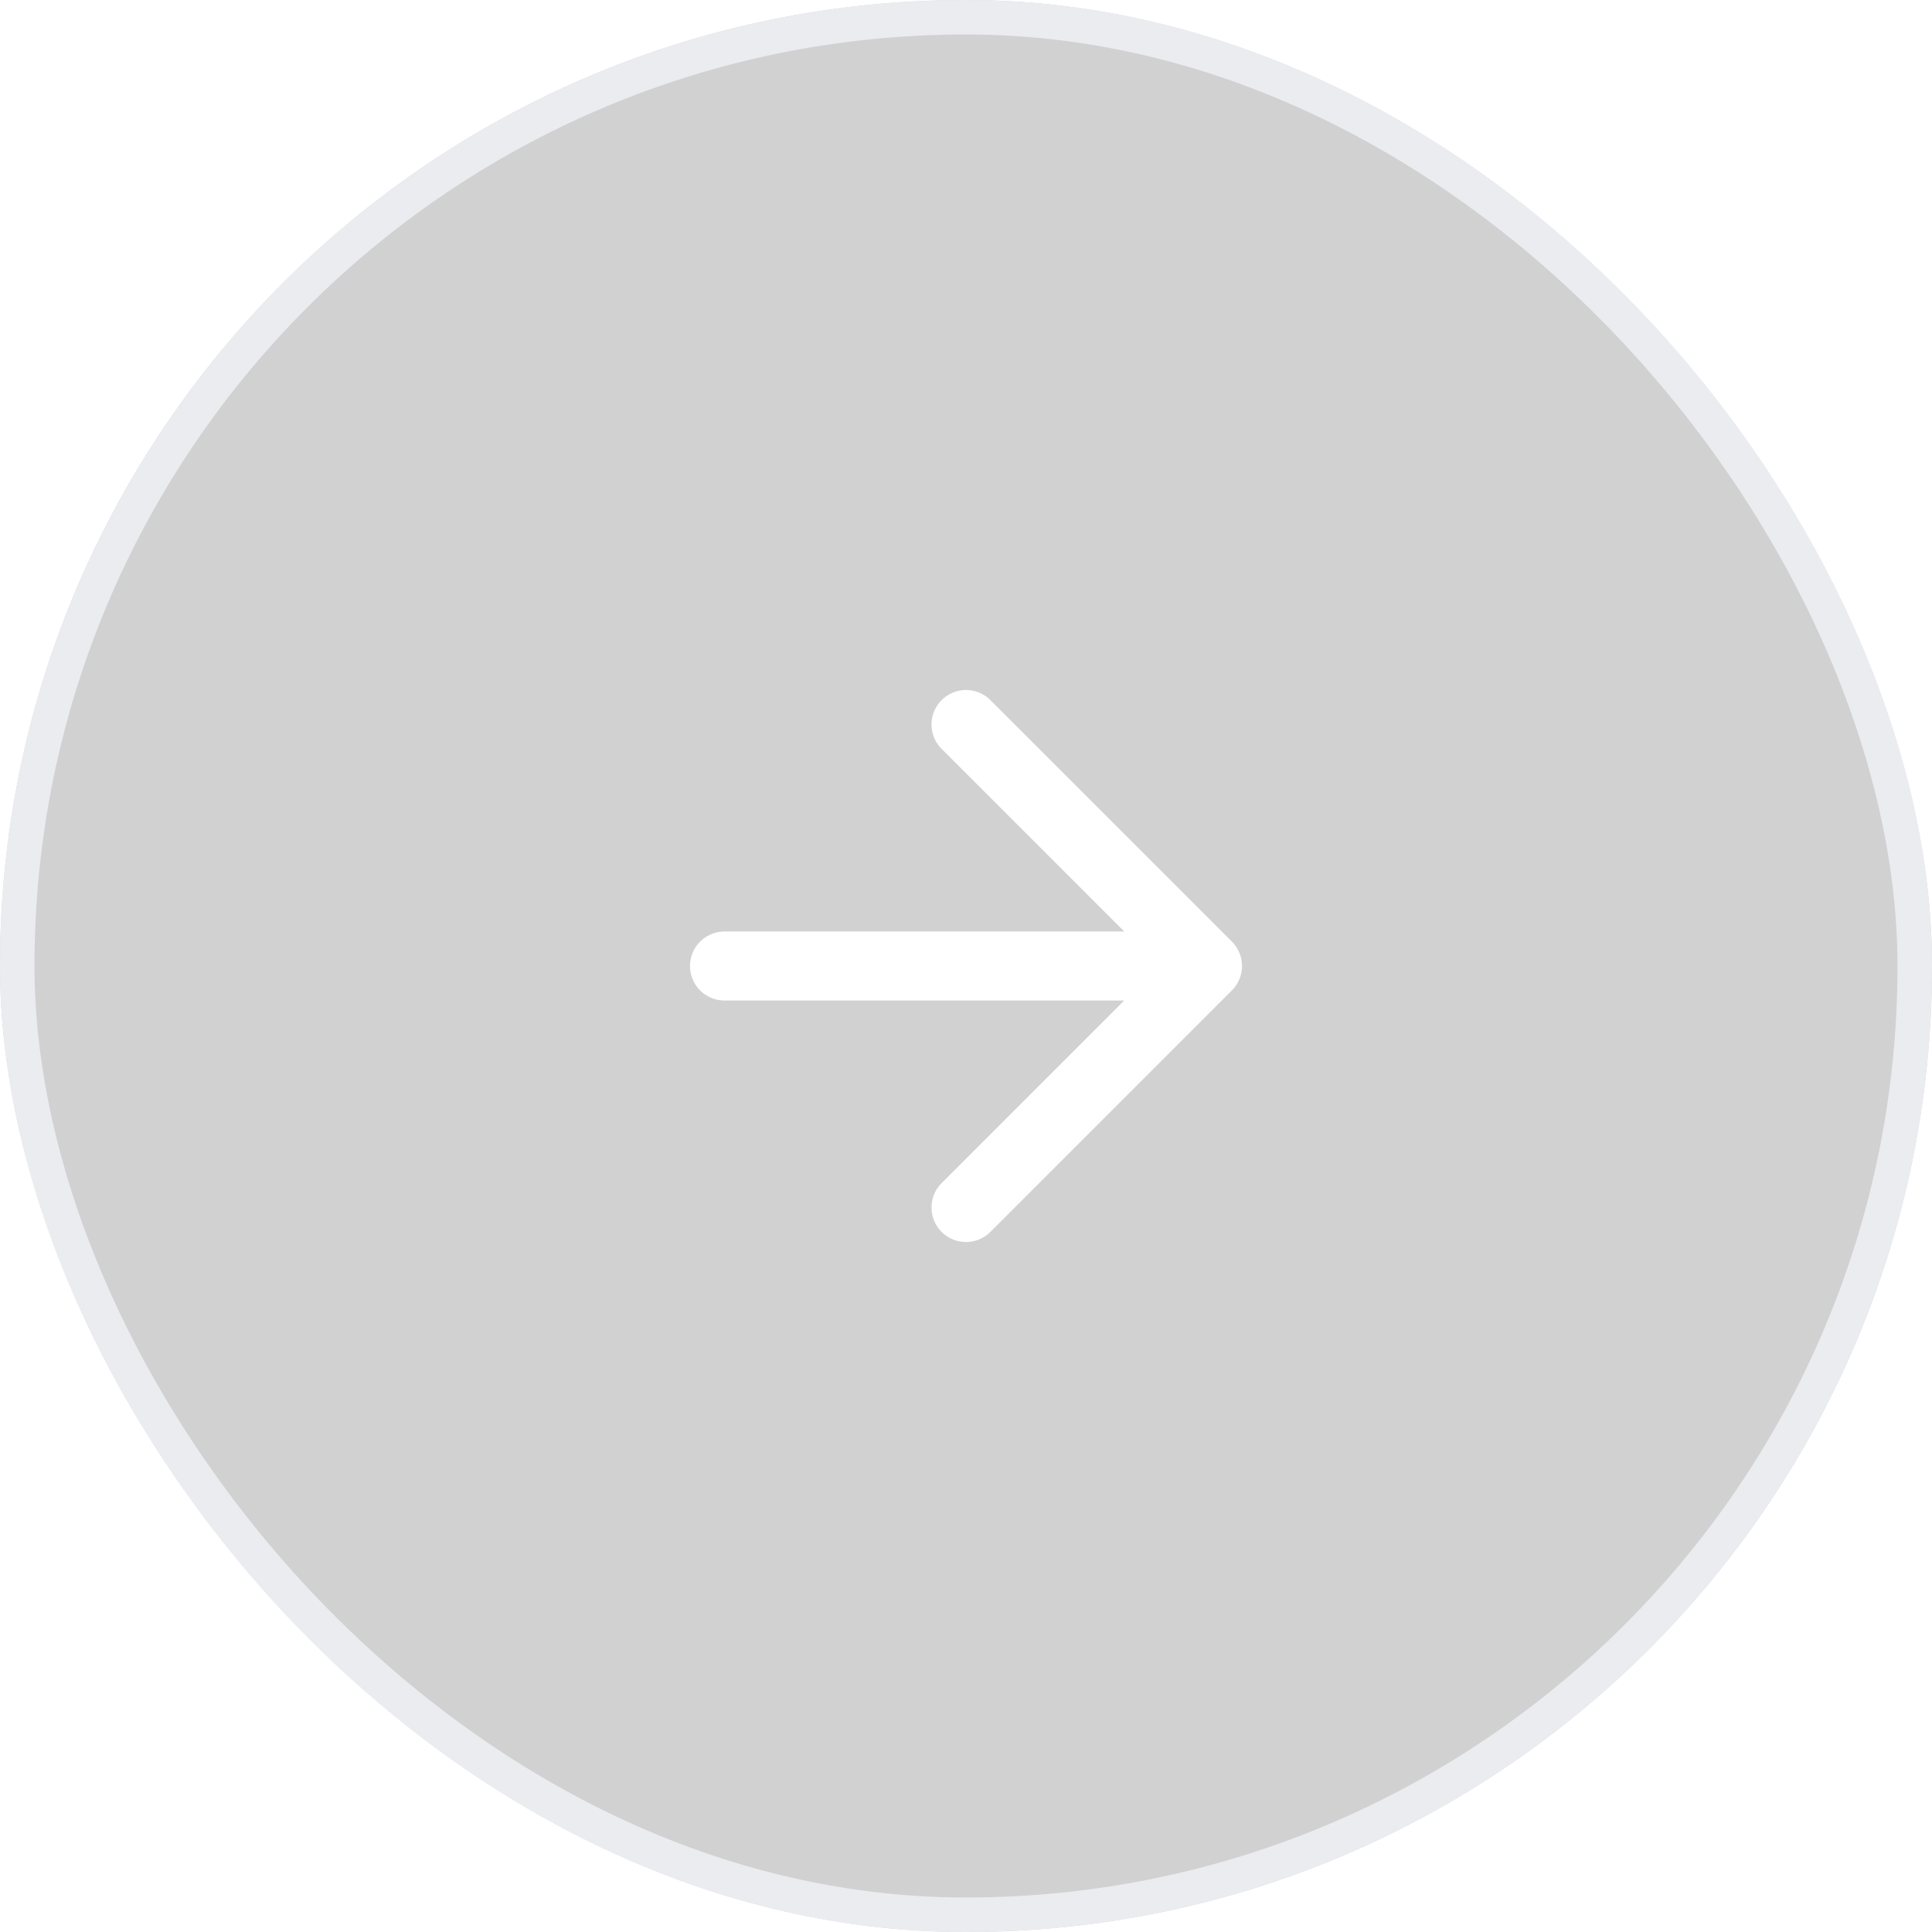
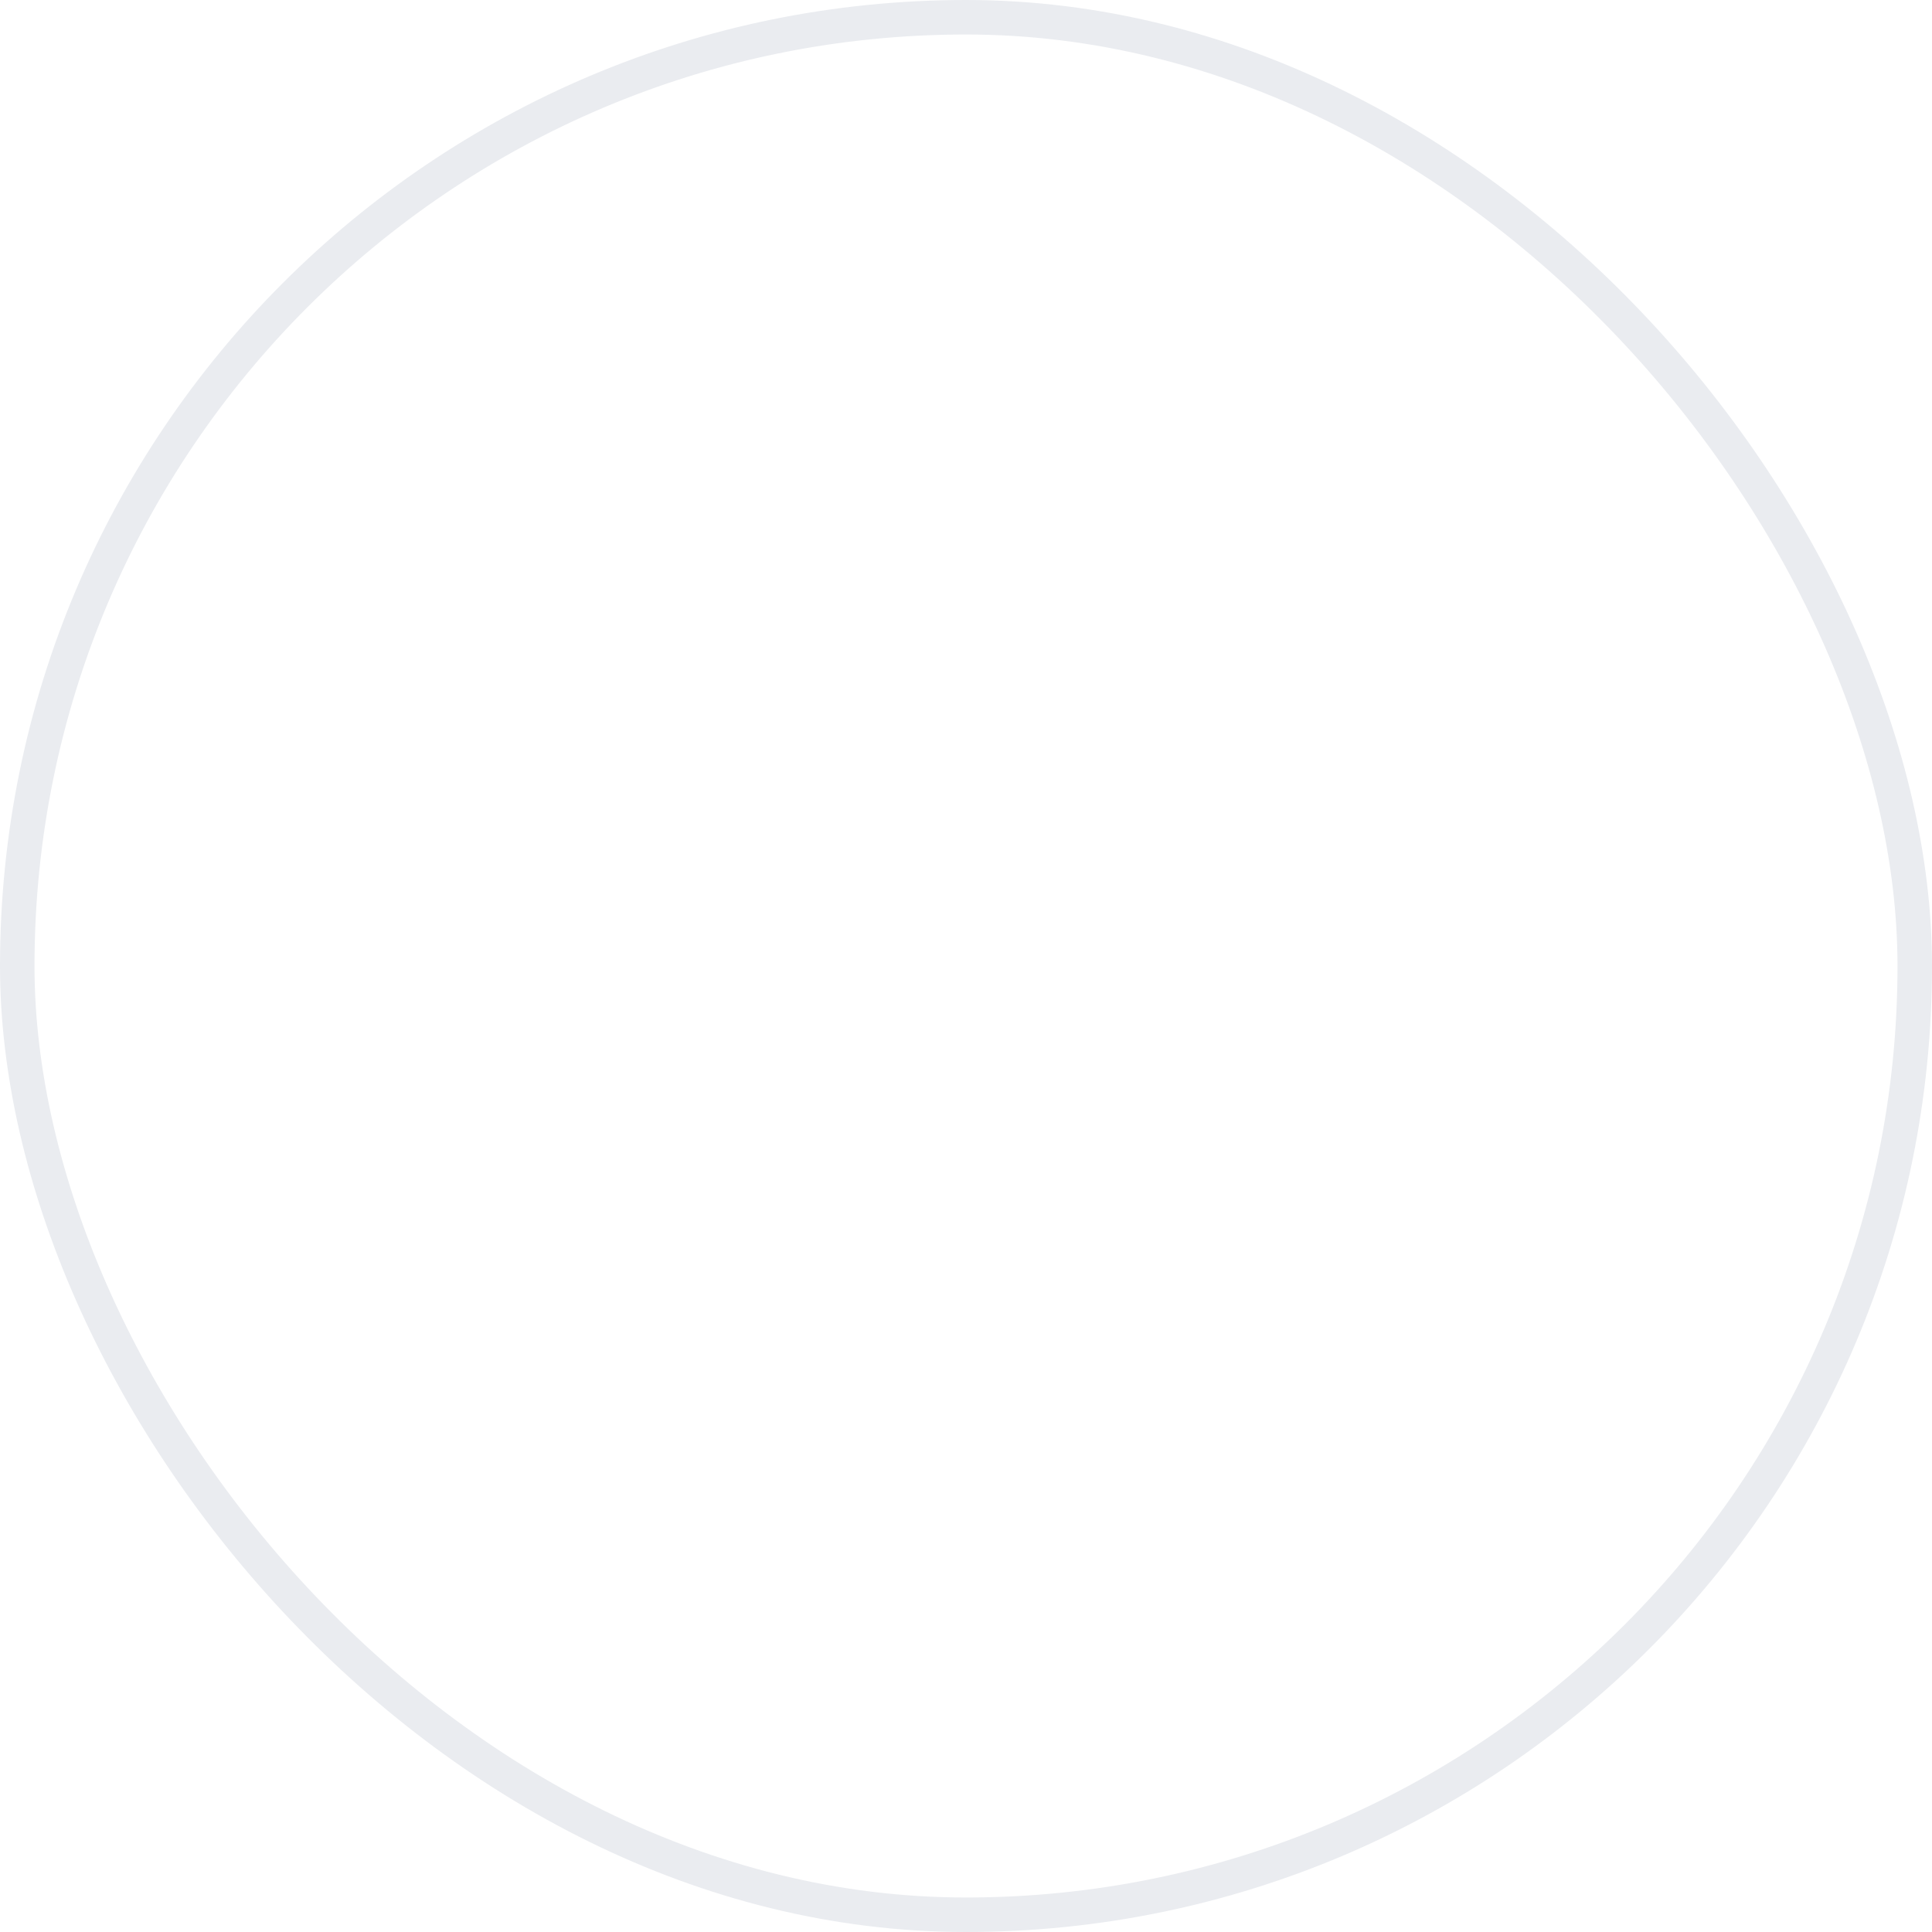
<svg xmlns="http://www.w3.org/2000/svg" width="56" height="56" viewBox="0 0 56 56" fill="none">
  <g filter="url(#filter0_b_415_9672)">
-     <rect width="56" height="56" rx="28" fill="#8D8D8D" fill-opacity="0.4" />
    <rect x="0.5" y="0.5" width="55" height="55" rx="27.5" stroke="#EAECF0" />
-     <path d="M21 28H35M35 28L28 21M35 28L28 35" stroke="white" stroke-width="2" stroke-linecap="round" stroke-linejoin="round" />
  </g>
  <defs>
    <filter id="filter0_b_415_9672" x="-8" y="-8" width="72" height="72" filterUnits="userSpaceOnUse" color-interpolation-filters="sRGB">
      <feFlood flood-opacity="0" result="BackgroundImageFix" />
      <feGaussianBlur in="BackgroundImageFix" stdDeviation="4" />
      <feComposite in2="SourceAlpha" operator="in" result="effect1_backgroundBlur_415_9672" />
      <feBlend mode="normal" in="SourceGraphic" in2="effect1_backgroundBlur_415_9672" result="shape" />
    </filter>
  </defs>
</svg>